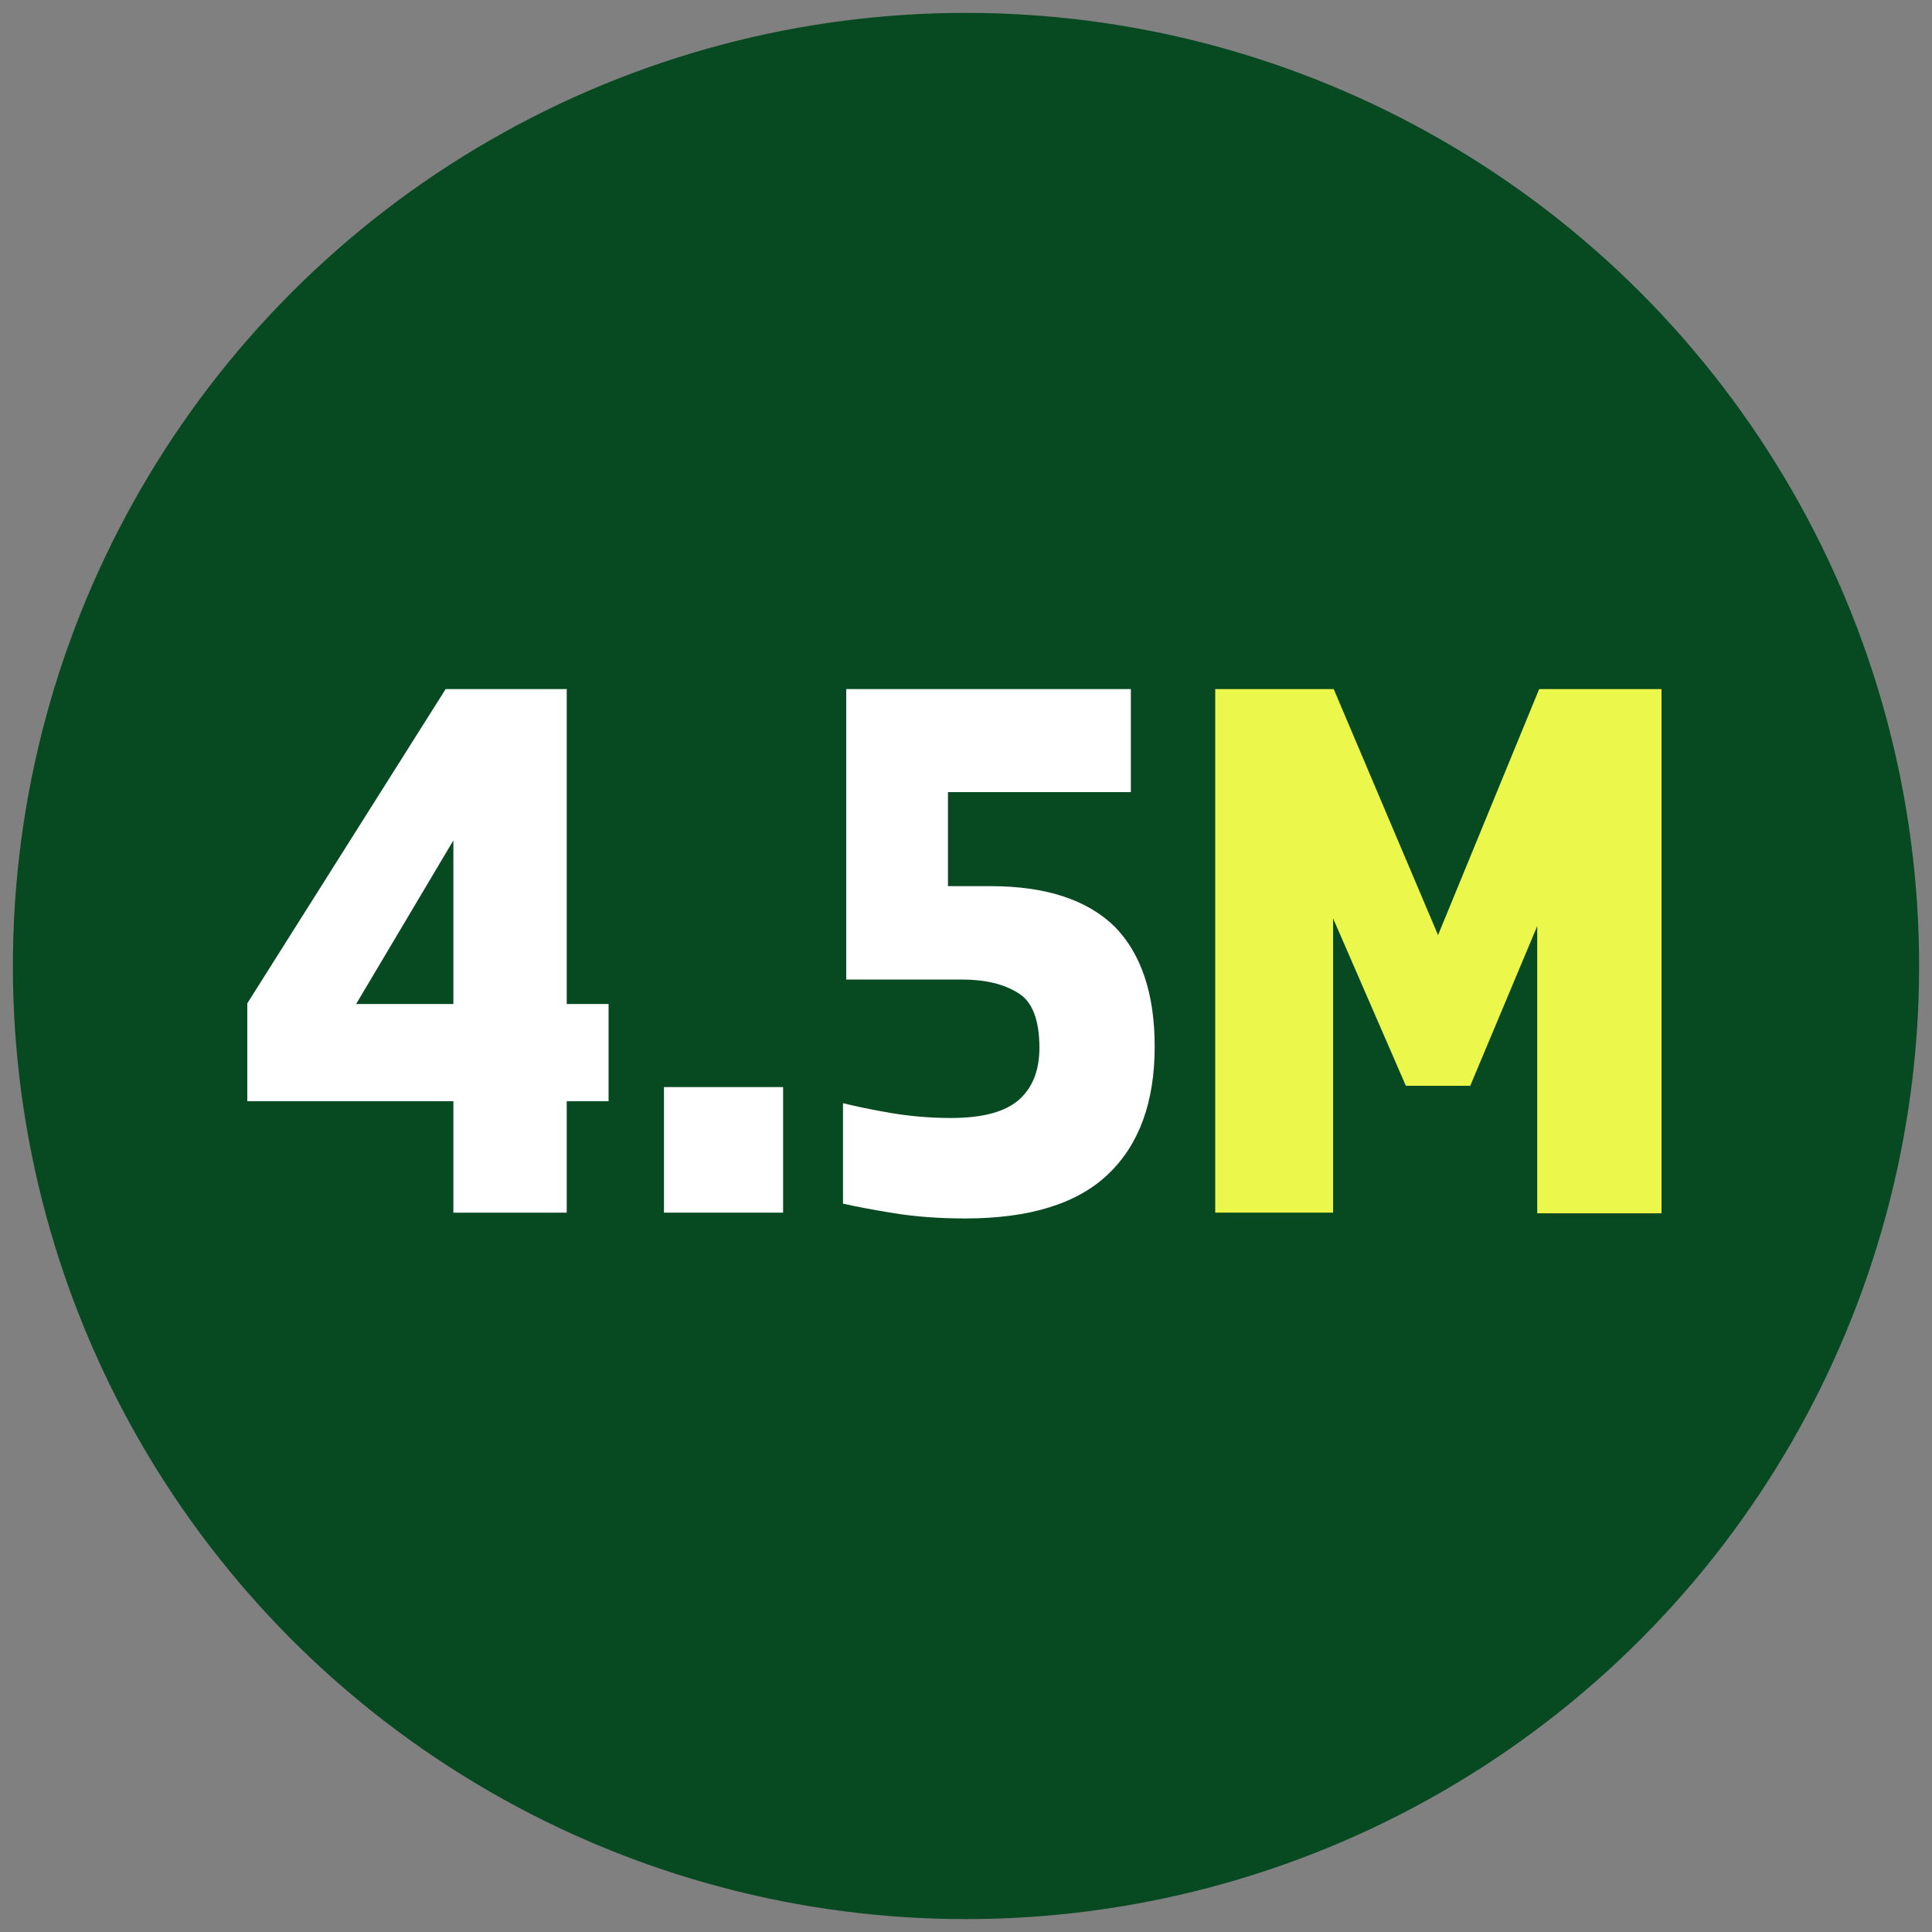
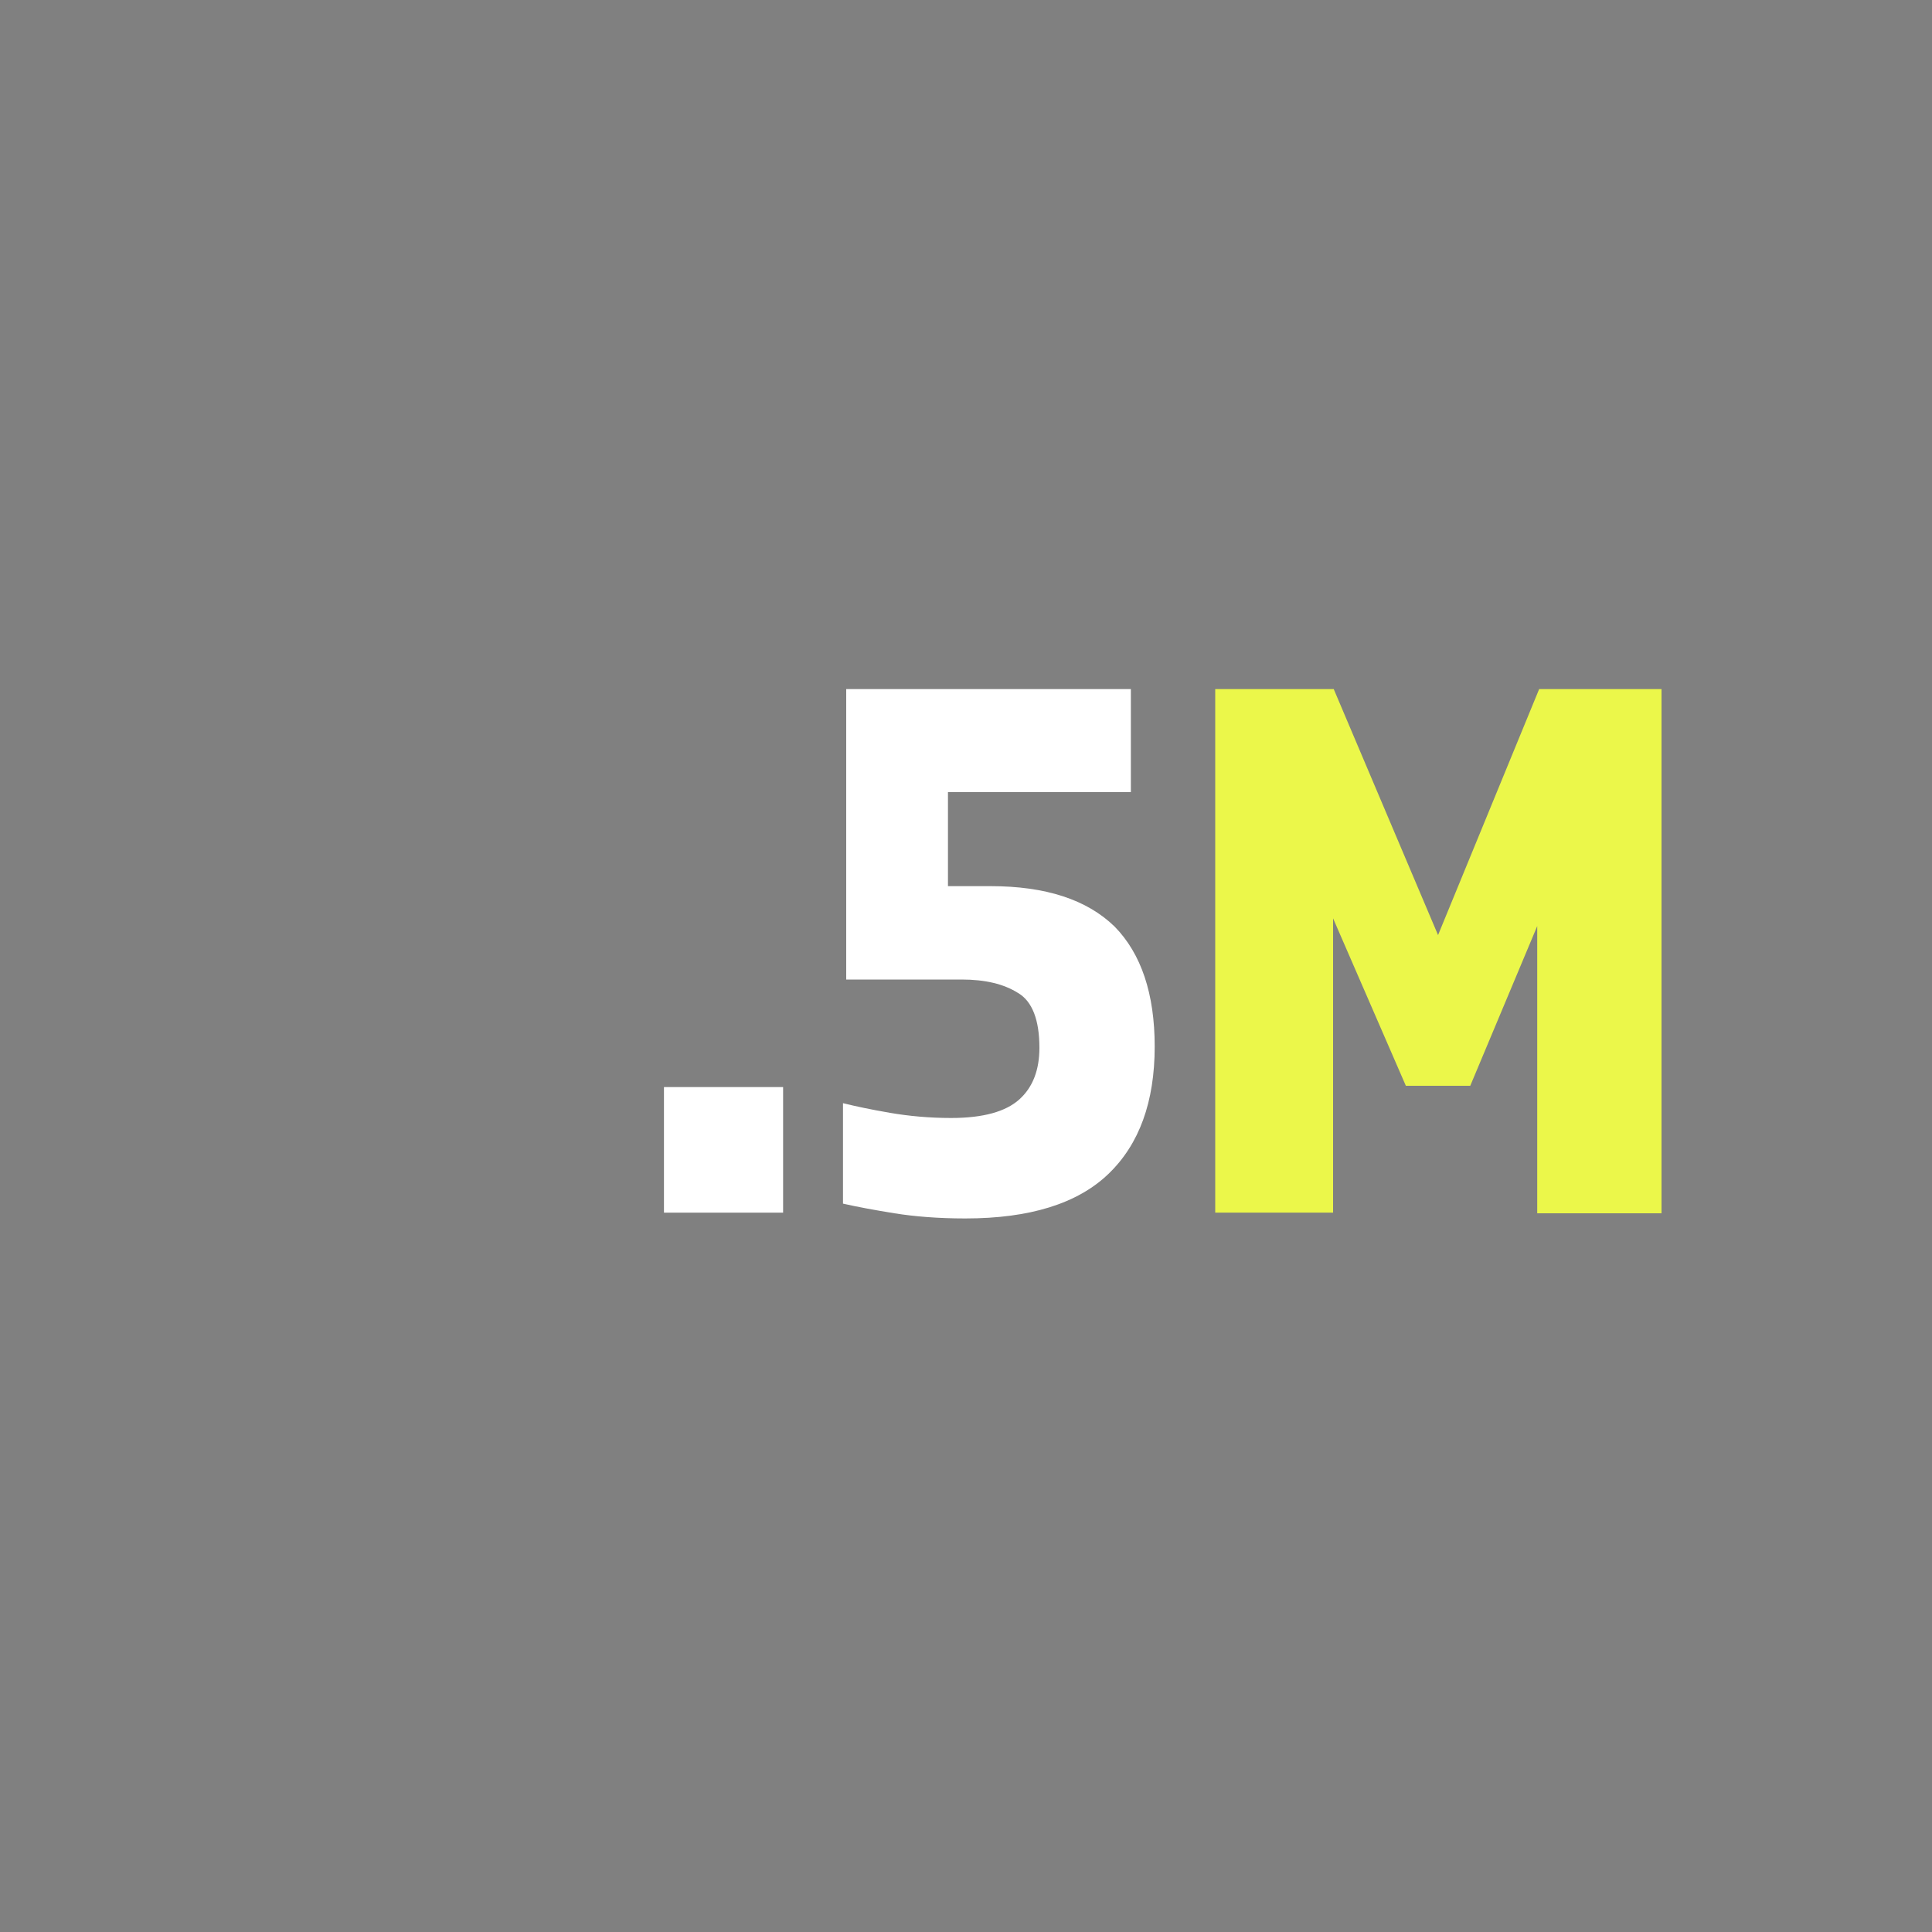
<svg xmlns="http://www.w3.org/2000/svg" version="1.1" id="Layer_1" x="0px" y="0px" viewBox="0 0 300 300" style="enable-background:new 0 0 300 300;" xml:space="preserve">
  <rect x="0" y="0" width="300" height="300" fill="#808080" stroke="none" />
  <style type="text/css">
	.st0{fill:#074921;}
	.st1{fill:#FFFFFF;}
	.st2{fill:#EBF74A;}
</style>
  <g>
-     <circle class="st0" cx="150" cy="150" r="148" />
-   </g>
+     </g>
  <g>
-     <path class="st1" d="M88,107v48.9h6.5V171H88v17.3H70.4V171h-32v-15.2L69.2,107H88z M70.4,155.9v-25.4l-15.1,25.4H70.4z" />
    <path class="st1" d="M103.1,168.8h18.5v19.5h-18.5V168.8z" />
    <path class="st1" d="M179.3,162.5c0,8.6-2.4,15.2-7.2,19.8s-12.2,6.9-22.2,6.9c-4.2,0-7.9-0.3-11-0.8s-5.8-1-8-1.5v-15.6   c2,0.5,4.4,1,7.3,1.5c2.9,0.5,6.1,0.8,9.5,0.8c5,0,8.5-1,10.6-2.9s3.1-4.6,3.1-8c0-4.3-1.1-7.2-3.3-8.5c-2.2-1.4-5.1-2.1-8.8-2.1   h-17.9V107h44.2v16h-28.4v14.6h6.6c8.6,0,15,2.1,19.3,6.3C177.2,148.1,179.3,154.3,179.3,162.5z" />
    <path class="st2" d="M188.7,107h18.4l16.2,38.2L239,107h19v81.4h-19.3v-44.6l-10.4,24.8h-10l-11.3-26v45.7h-18.3V107z" />
  </g>
</svg>